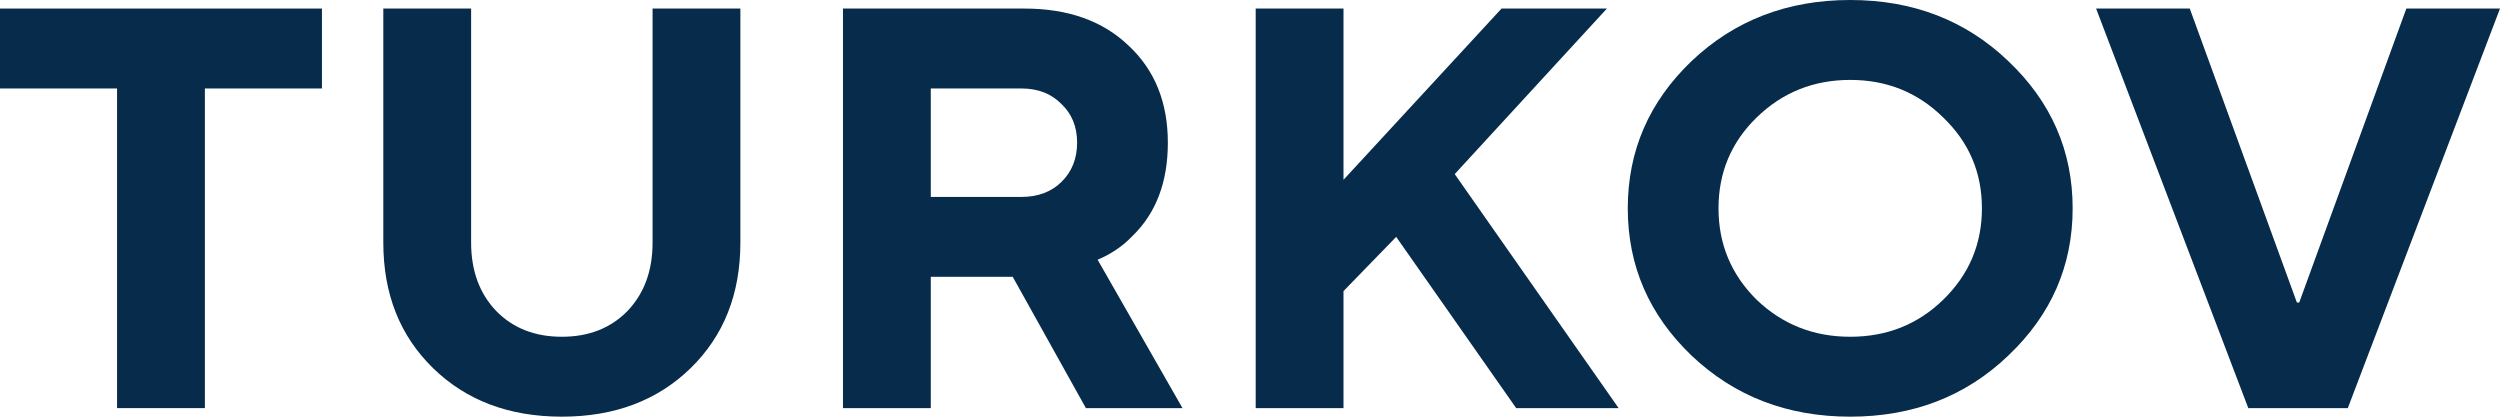
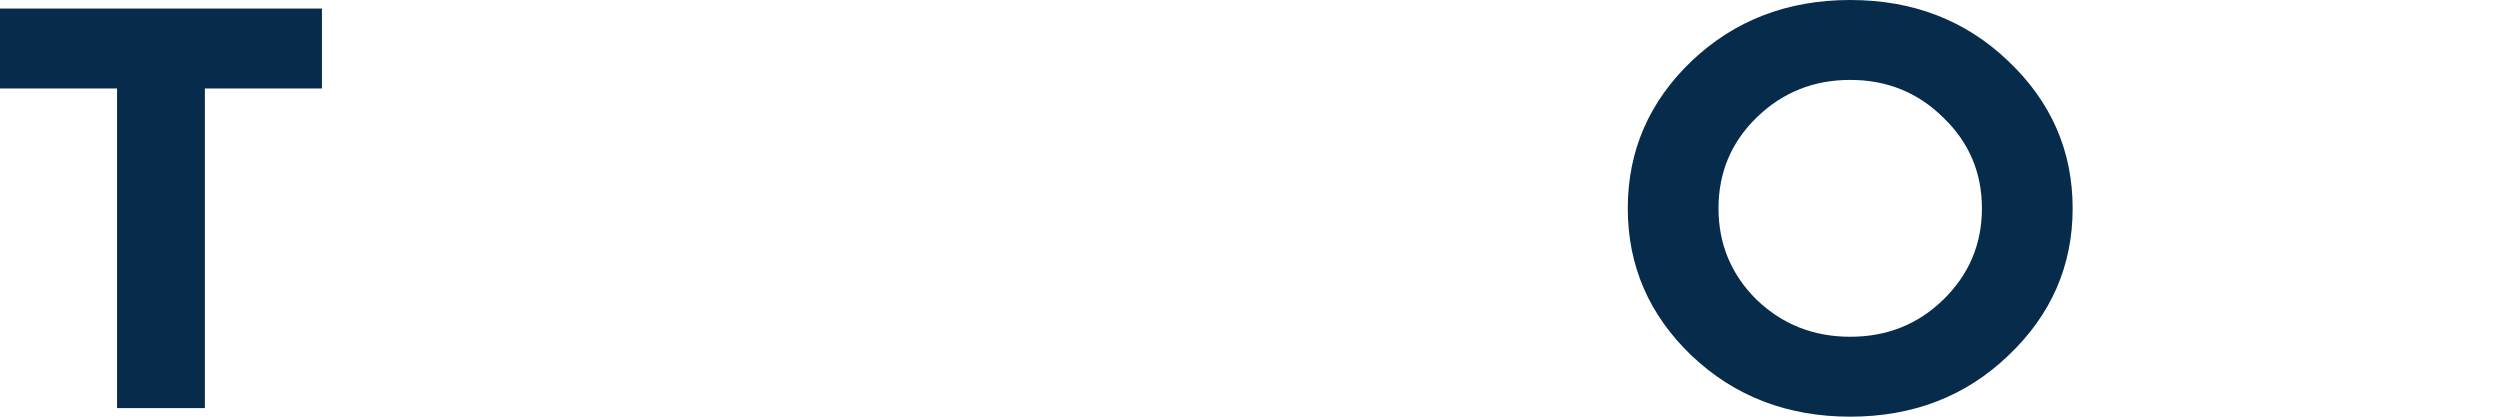
<svg xmlns="http://www.w3.org/2000/svg" width="360" height="60" viewBox="0 0 360 60" fill="none">
  <path d="M16.858 58.767V12.74H0V1.233H46.36V12.74H29.502V58.767H16.858Z" fill="#062B4B" />
-   <path d="M55.197 34.931V1.233H67.841V34.931C67.841 38.986 69.049 42.274 71.465 44.794C73.882 47.26 77.028 48.493 80.906 48.493C84.783 48.493 87.93 47.26 90.346 44.794C92.763 42.274 93.971 38.986 93.971 34.931V1.233H106.614V34.931C106.614 42.329 104.226 48.356 99.45 53.014C94.673 57.671 88.492 60 80.906 60C73.32 60 67.138 57.671 62.362 53.014C57.585 48.356 55.197 42.329 55.197 34.931Z" fill="#062B4B" />
-   <path d="M121.388 58.767V1.233H147.518C153.812 1.233 158.813 3.014 162.522 6.575C166.287 10.082 168.17 14.74 168.17 20.548C168.17 26.192 166.484 30.657 163.112 33.945C161.707 35.425 160.022 36.575 158.055 37.397L170.277 58.767H156.369L145.833 39.863H134.032V58.767H121.388ZM134.032 28.356H147.097C149.457 28.356 151.368 27.644 152.829 26.219C154.346 24.74 155.105 22.849 155.105 20.548C155.105 18.247 154.346 16.384 152.829 14.959C151.368 13.479 149.457 12.74 147.097 12.74H134.032V28.356Z" fill="#062B4B" />
-   <path d="M180.82 58.767V1.233H193.463V25.89L216.222 1.233H231.394L209.479 25.069L233.08 58.767H218.329L201.05 34.11L193.463 41.918V58.767H180.82Z" fill="#062B4B" />
  <path d="M252.944 16.931C249.292 20.493 247.465 24.849 247.465 30C247.465 35.151 249.292 39.534 252.944 43.151C256.653 46.712 261.149 48.493 266.431 48.493C271.713 48.493 276.18 46.712 279.833 43.151C283.542 39.534 285.396 35.151 285.396 30C285.396 24.849 283.542 20.493 279.833 16.931C276.18 13.315 271.713 11.507 266.431 11.507C261.149 11.507 256.653 13.315 252.944 16.931ZM243.588 51.206C237.463 45.343 234.4 38.274 234.4 30C234.4 21.726 237.463 14.658 243.588 8.795C249.769 2.932 257.384 0 266.431 0C275.478 0 283.064 2.932 289.189 8.795C295.371 14.658 298.461 21.726 298.461 30C298.461 38.274 295.371 45.343 289.189 51.206C283.064 57.069 275.478 60 266.431 60C257.384 60 249.769 57.069 243.588 51.206Z" fill="#062B4B" />
-   <path d="M323.755 58.767L301.839 1.233H315.326L330.751 43.562H331.088L346.513 1.233H360L338.084 58.767H323.755Z" fill="#062B4B" />
</svg>